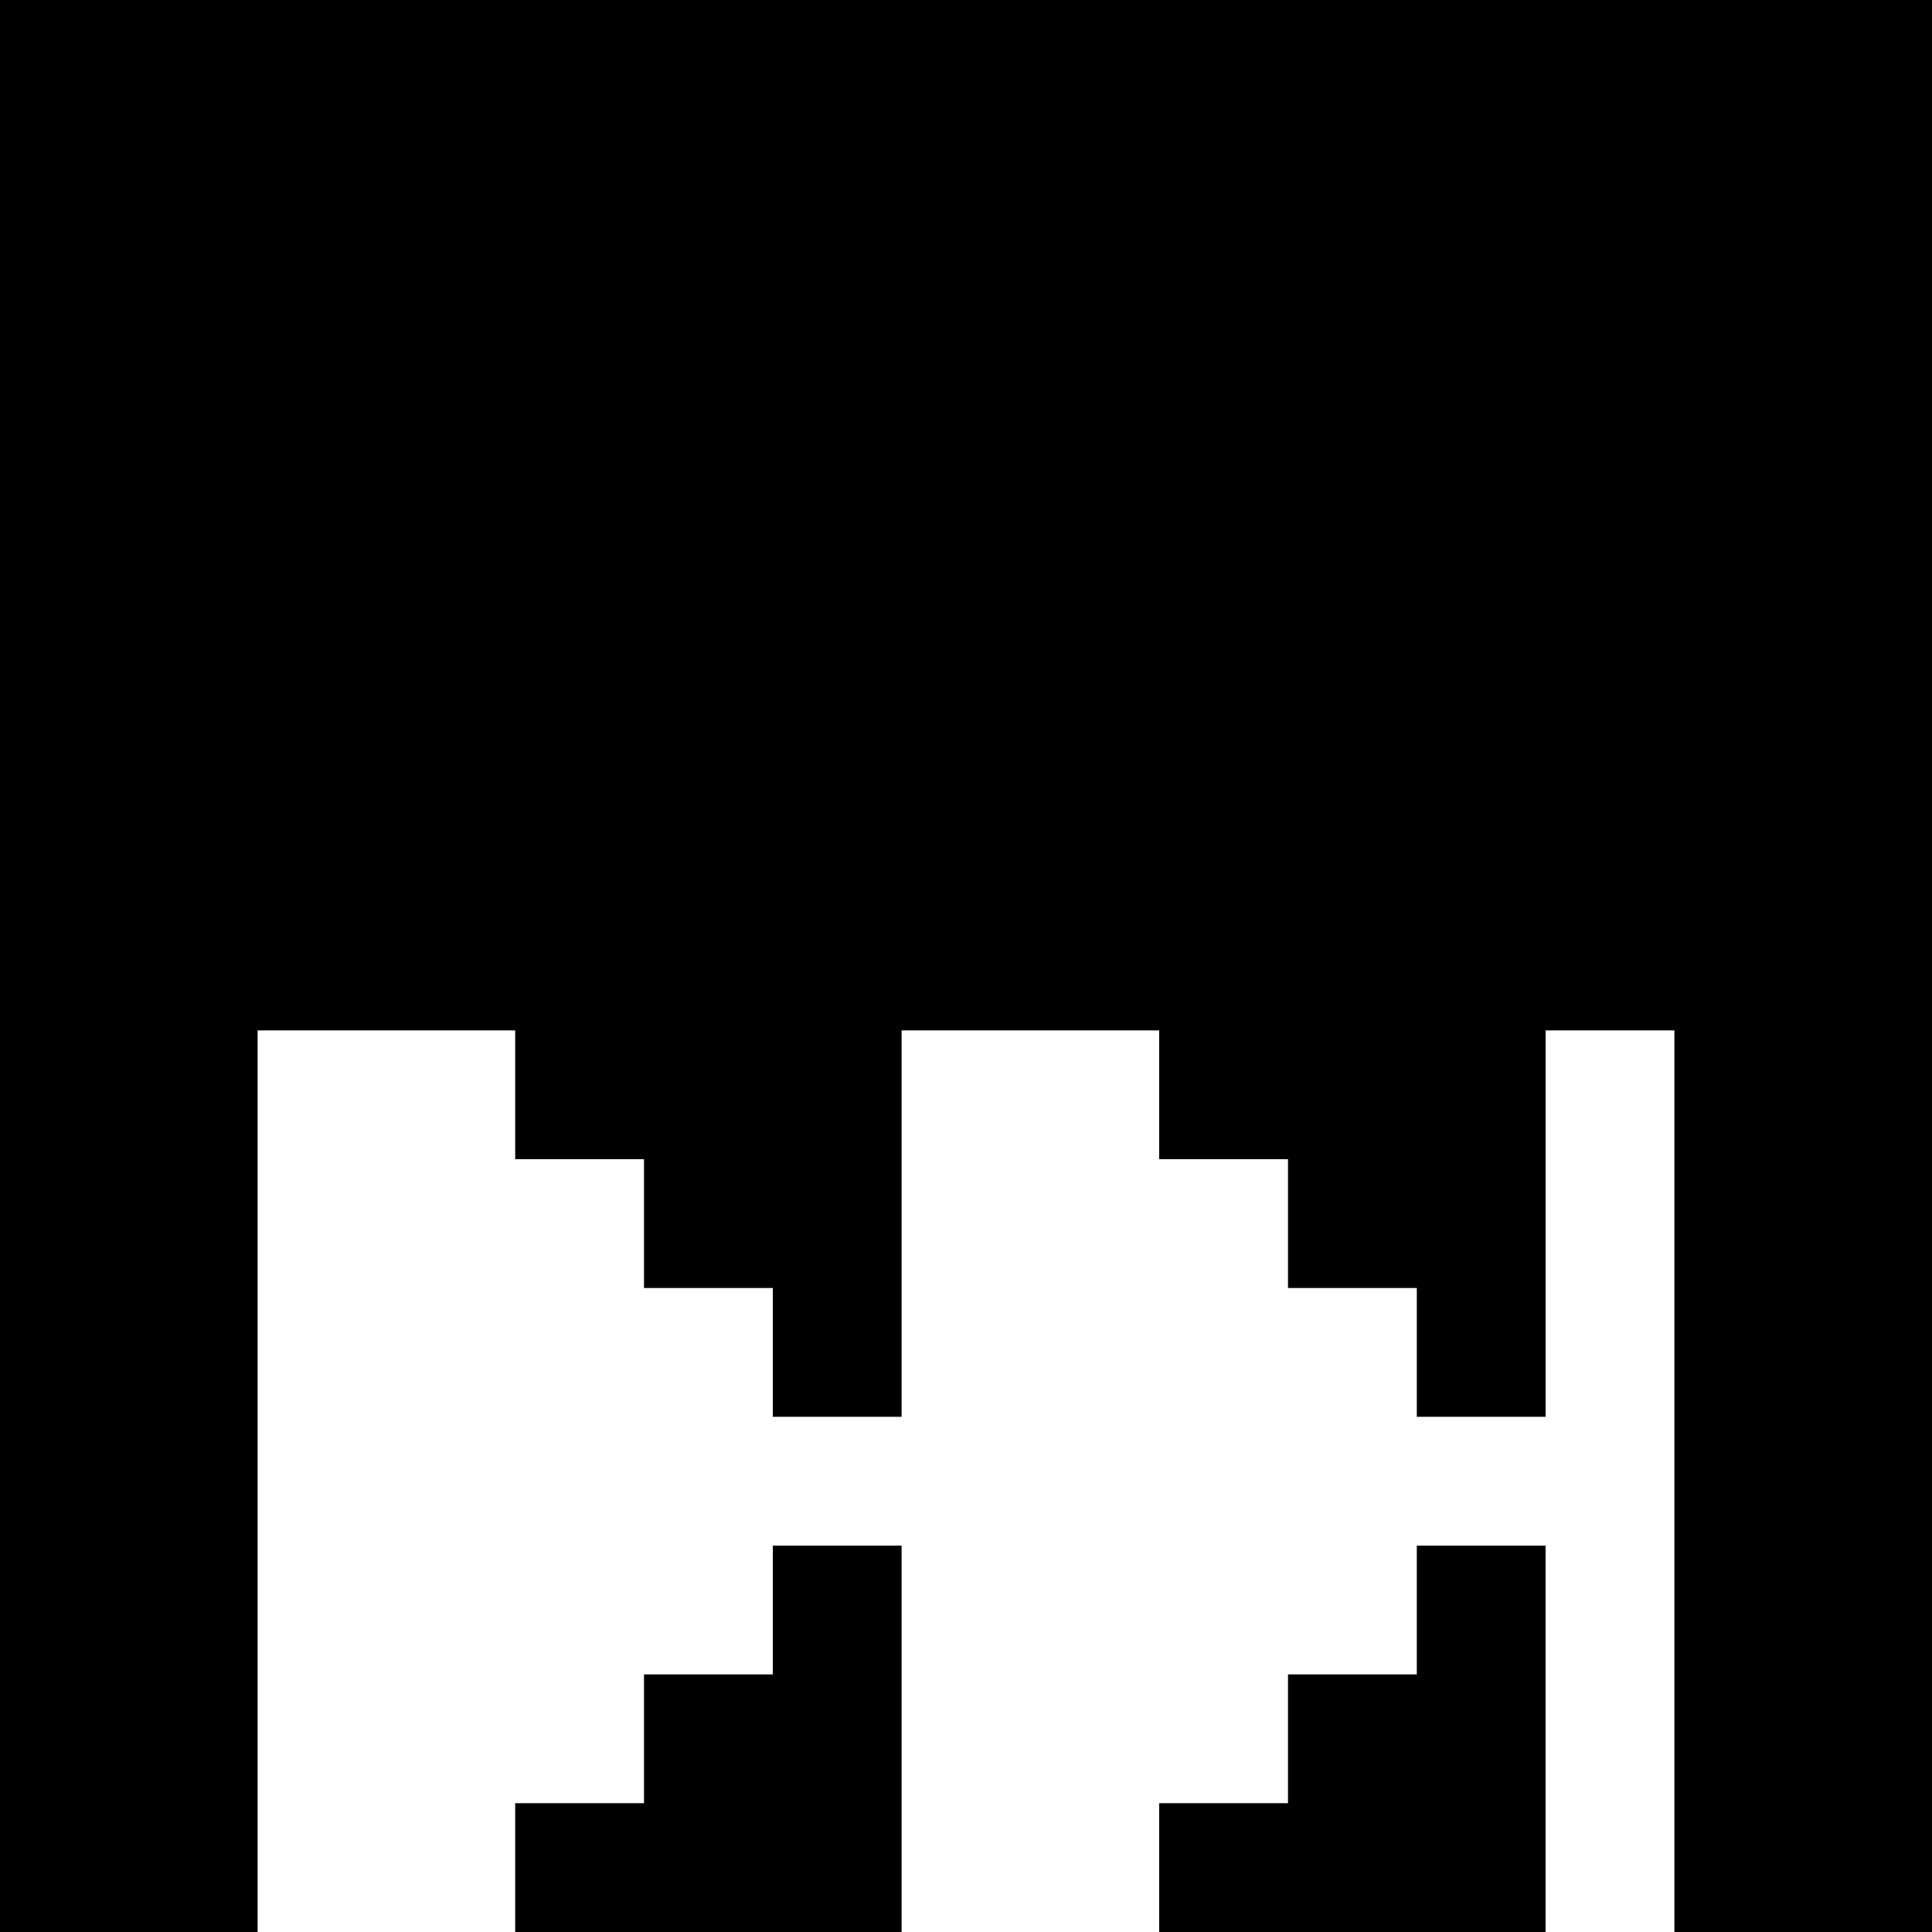
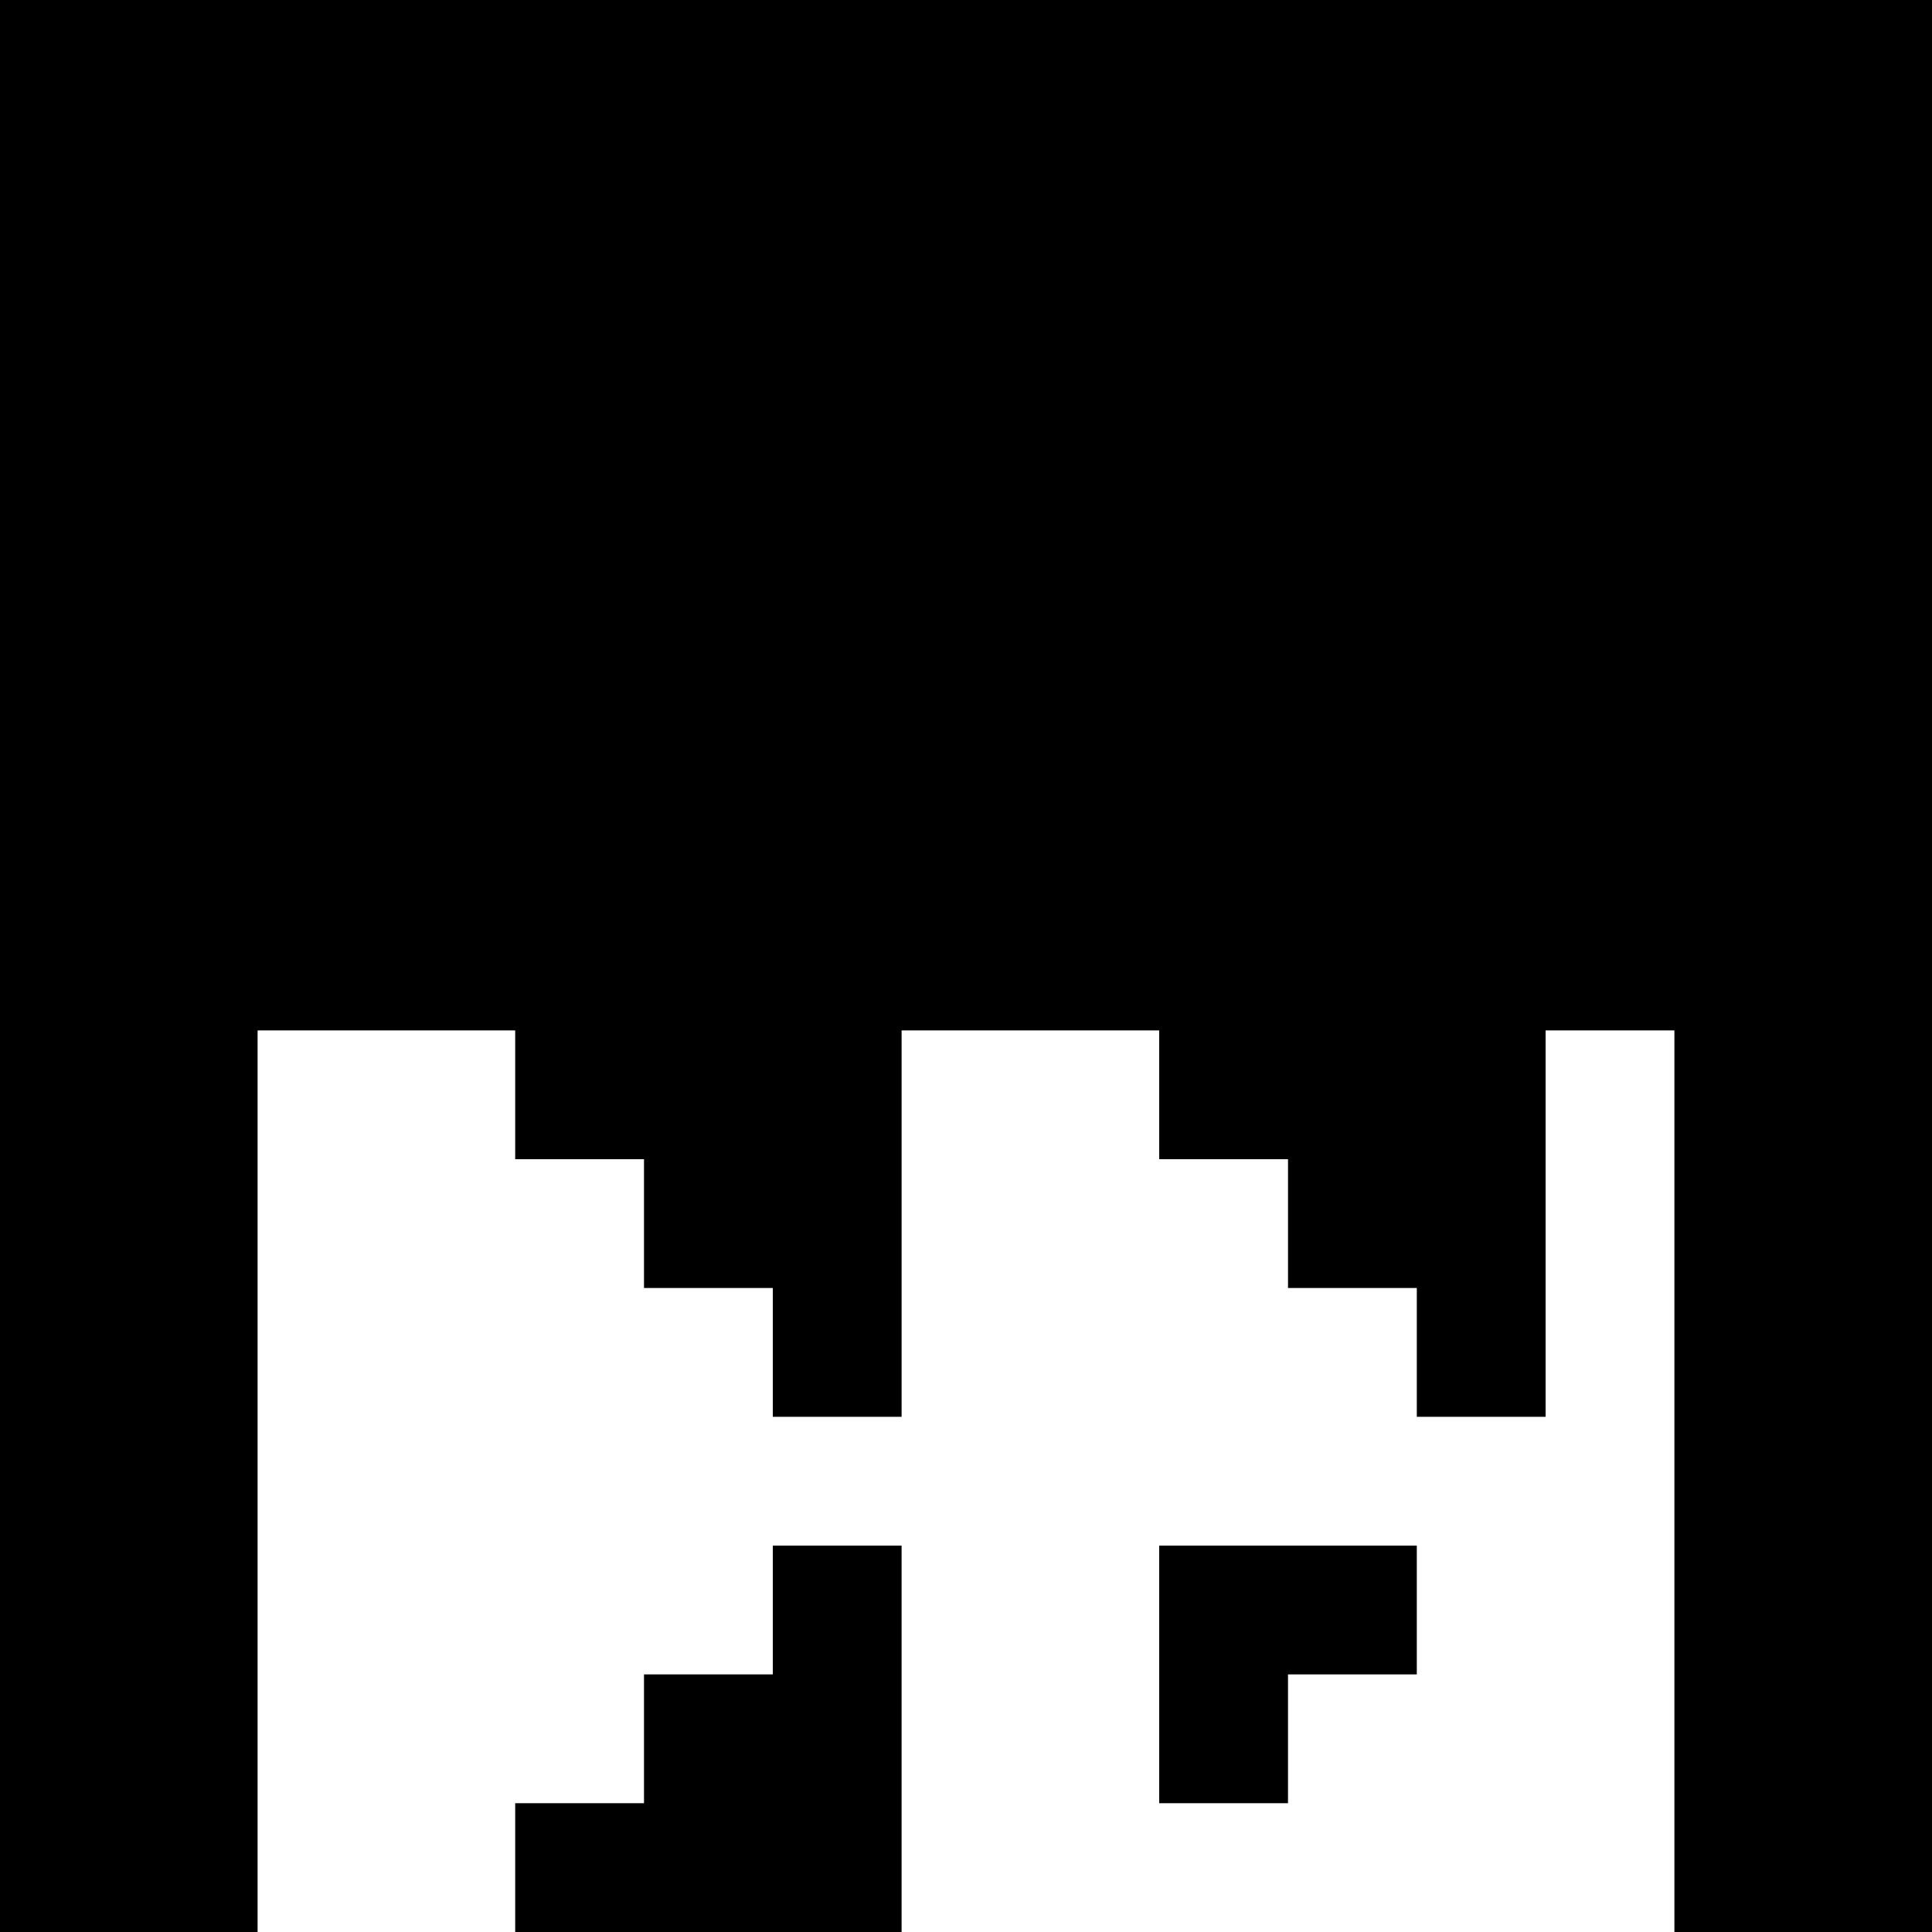
<svg xmlns="http://www.w3.org/2000/svg" version="1" width="60" height="60" viewBox="0 0 45 45">
-   <path d="M22.5 0H0v45h6V24h6v3h3v3h3v3h3v-9h6v3h3v3h3v3h3v-9h3v21h6V0H22.5zm-3 36H18v3h-3v3h-3v3h9v-9h-1.5zm15 0H33v3h-3v3h-3v3h9v-9h-1.5z" />
+   <path d="M22.5 0H0v45h6V24h6v3h3v3h3v3h3v-9h6v3h3v3h3v3h3v-9h3v21h6V0H22.5zm-3 36H18v3h-3v3h-3v3h9v-9h-1.5zm15 0H33v3h-3v3h-3v3v-9h-1.5z" />
</svg>